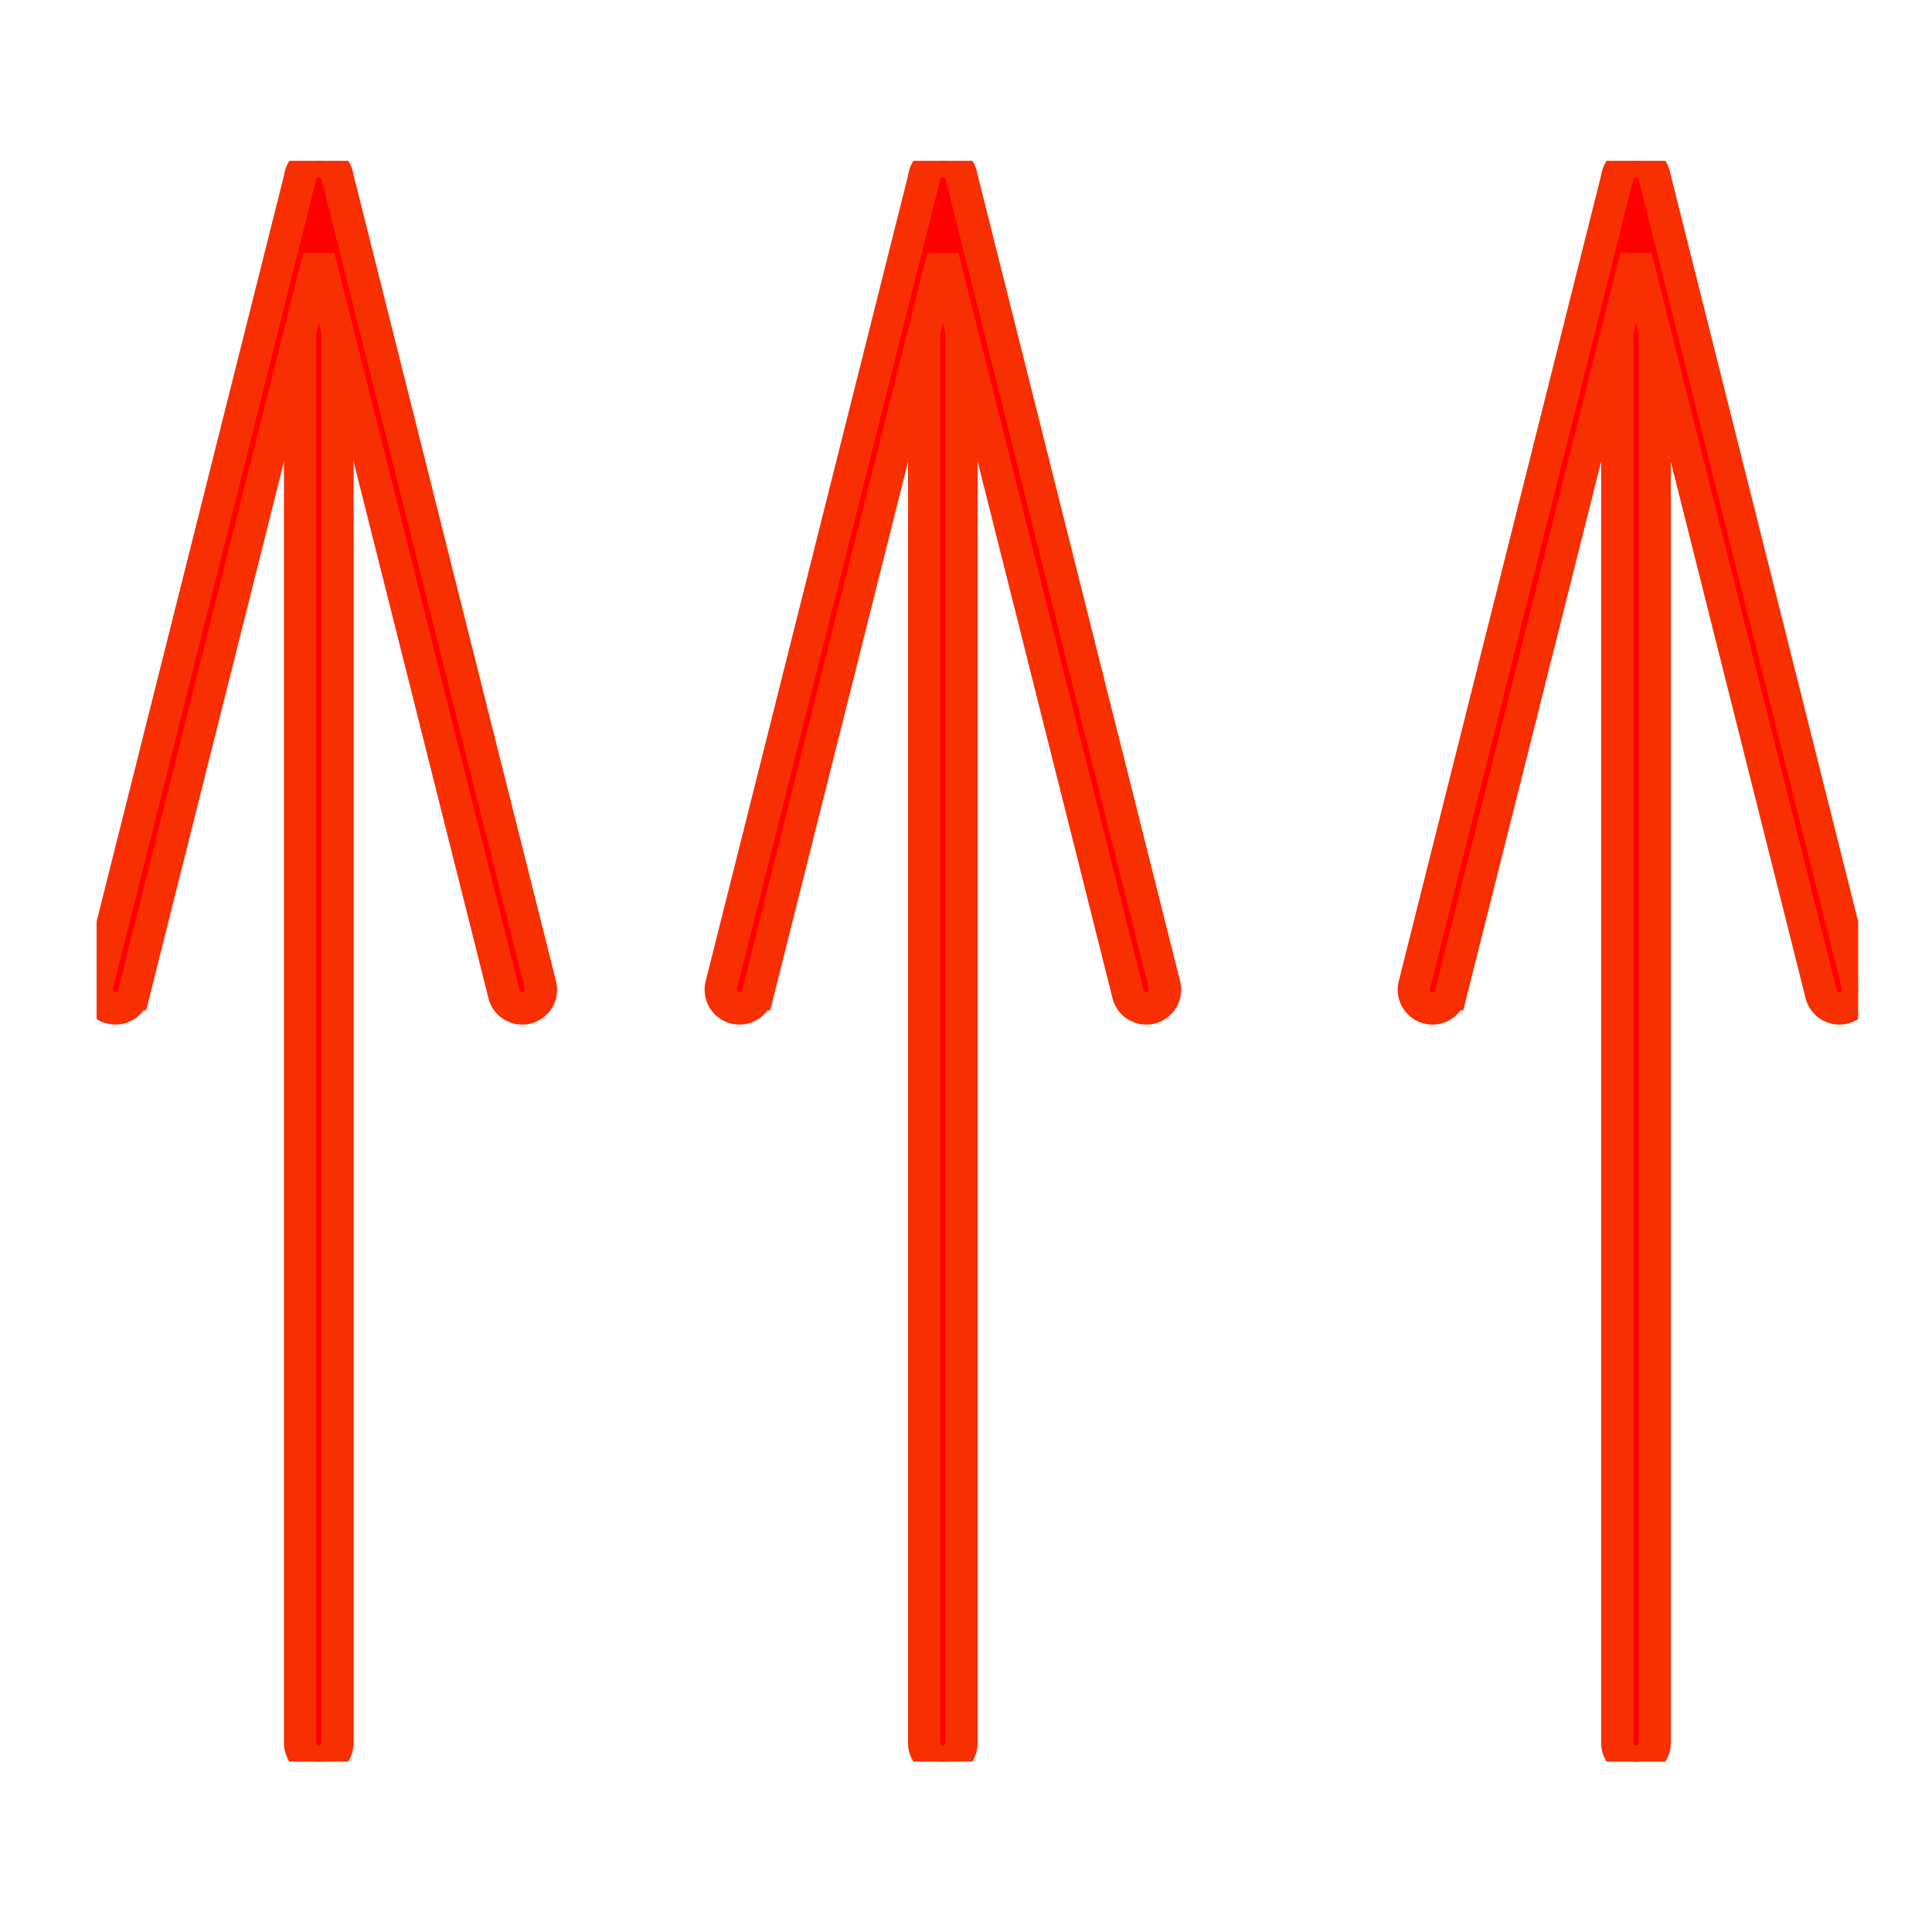
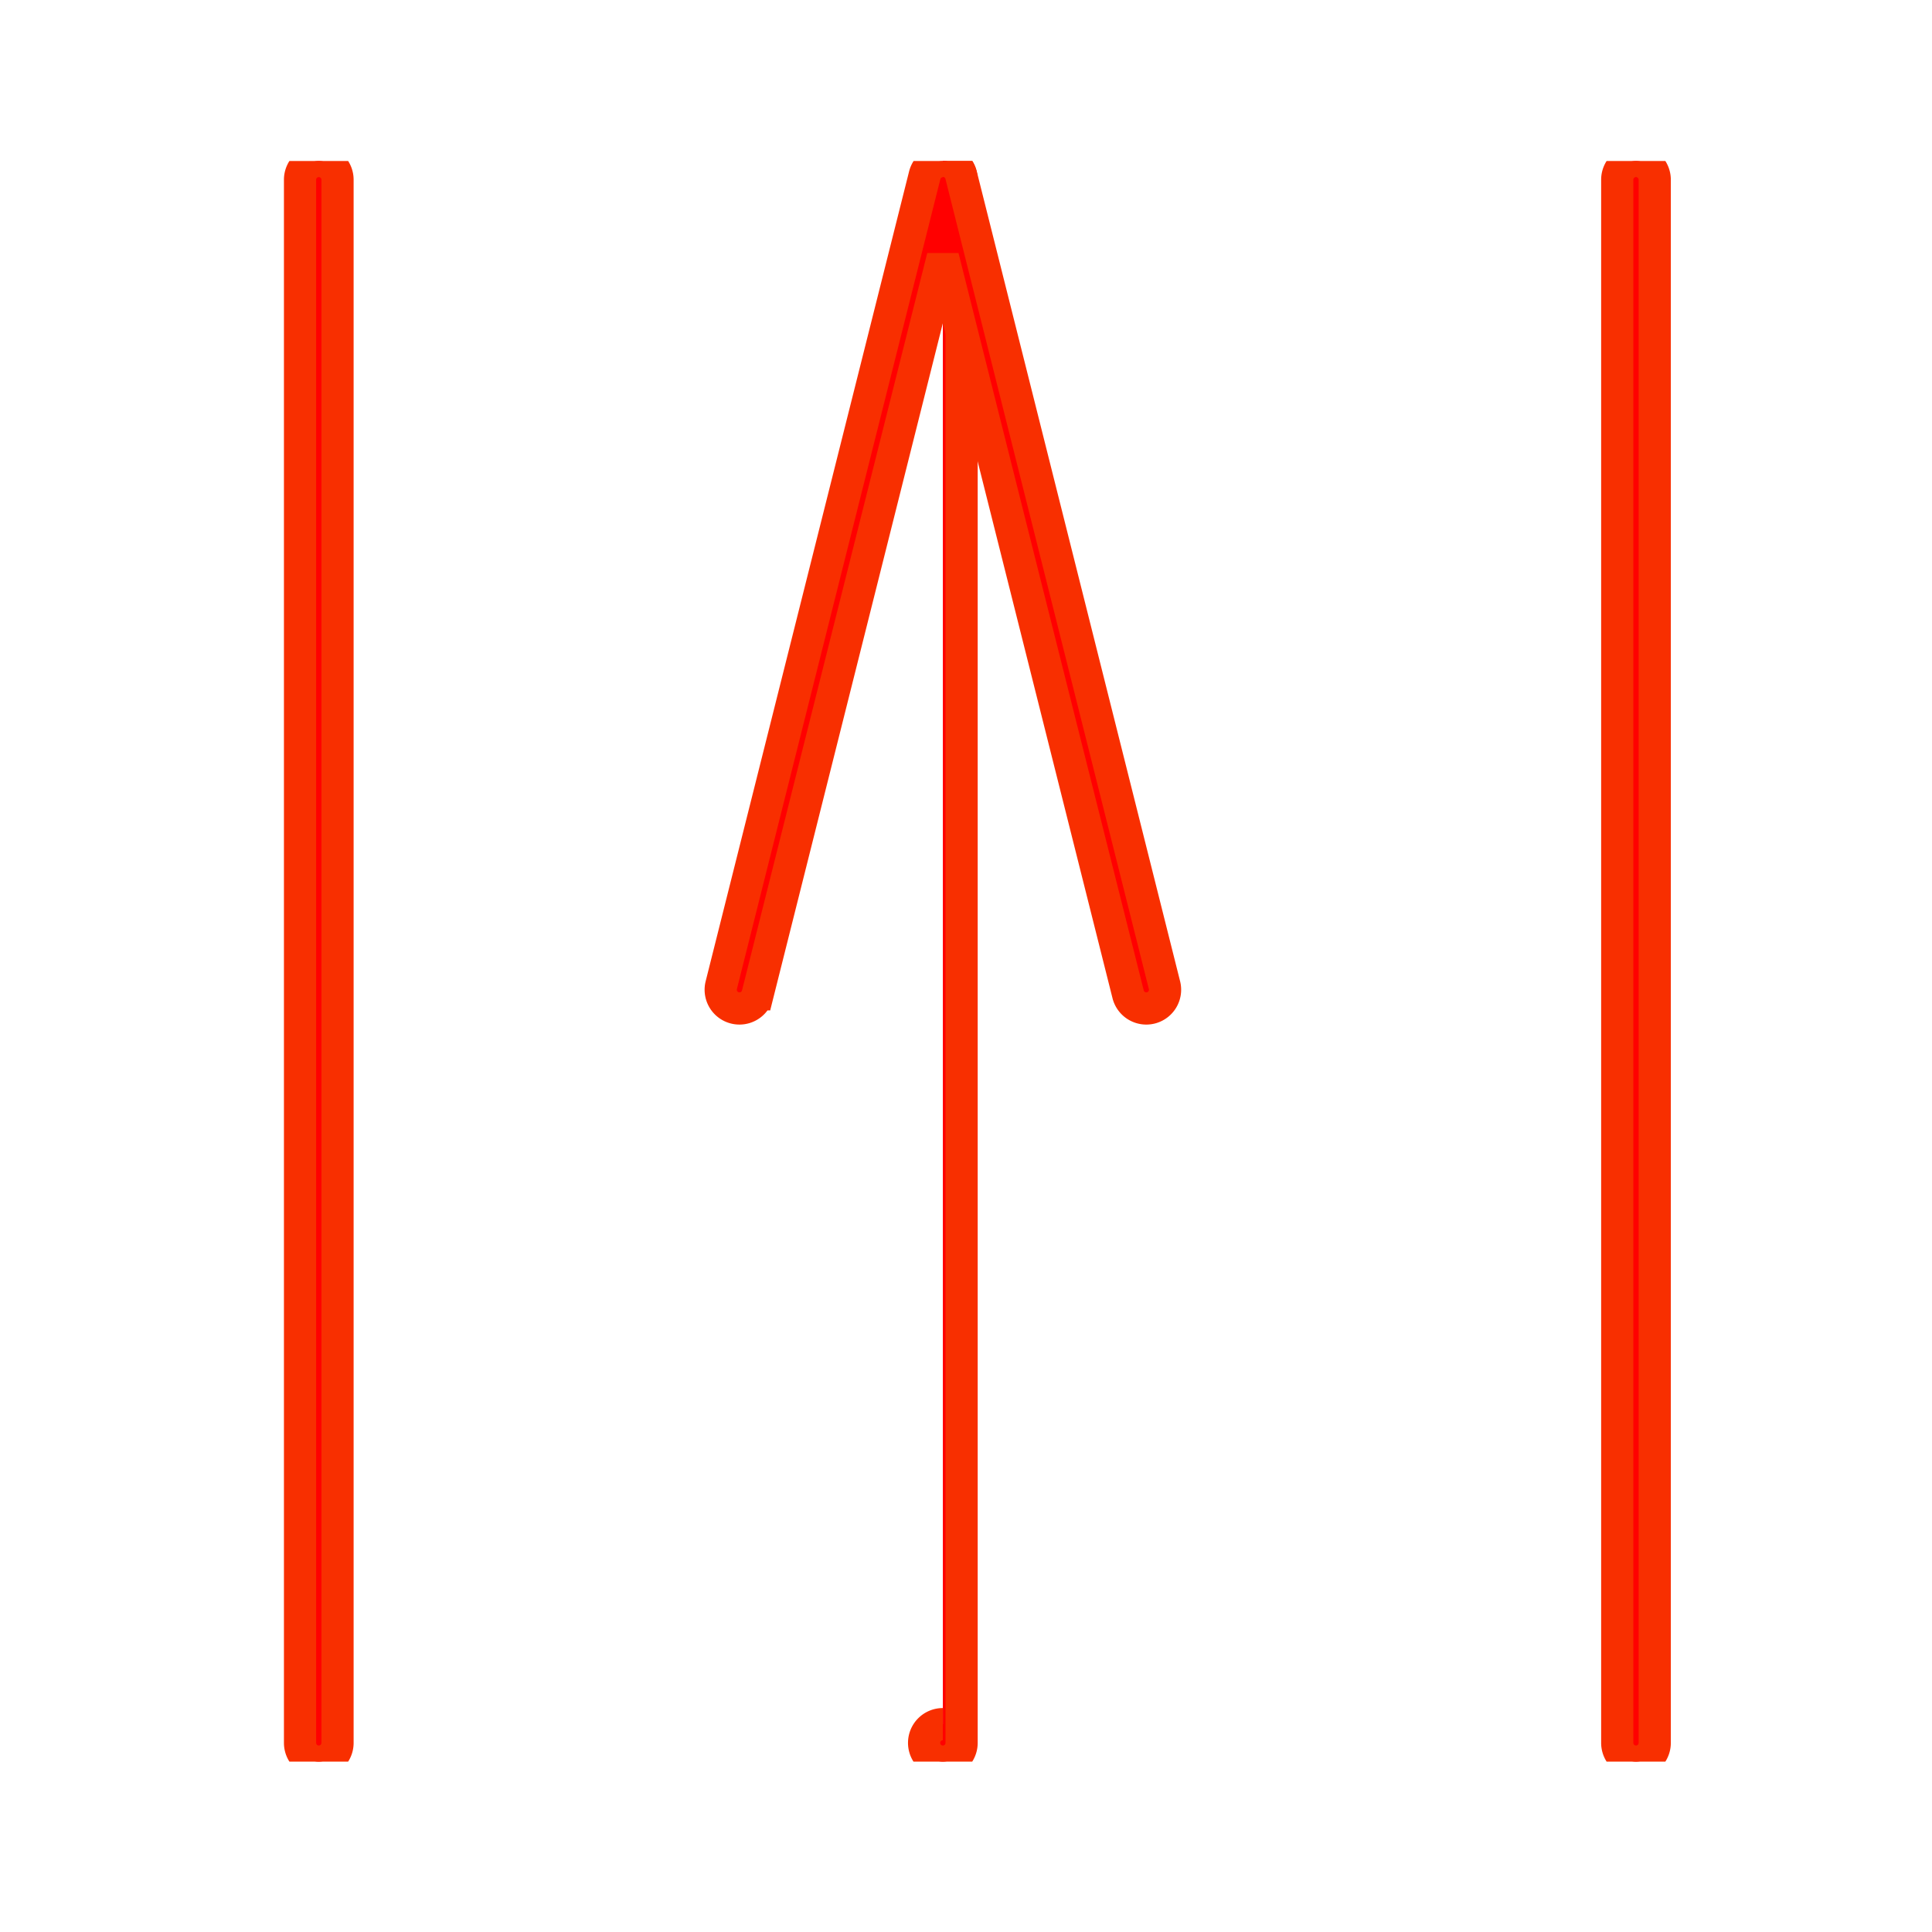
<svg xmlns="http://www.w3.org/2000/svg" width="60" height="60" viewBox="0 0 60 60">
  <defs>
    <clipPath id="a">
      <rect width="54.706" height="49.709" fill="red" stroke="#f82f00" stroke-width="1" />
    </clipPath>
  </defs>
  <g transform="translate(3238 -14925)">
    <g transform="translate(-3238 14925)" fill="#fff" stroke="#707070" stroke-width="1" opacity="0">
-       <rect width="60" height="60" stroke="none" />
      <rect x="0.5" y="0.5" width="59" height="59" fill="none" />
    </g>
    <g transform="translate(-3180.294 14979.709) rotate(180)">
      <g clip-path="url(#a)">
        <path d="M27.717,49.709a.582.582,0,0,1-.582-.582V.582a.582.582,0,1,1,1.164,0V49.127a.582.582,0,0,1-.582.582" transform="translate(-20.818)" fill="red" stroke="#f82f00" stroke-width="1" />
-         <path d="M6.9,126.8a.582.582,0,0,1-.565-.44L.017,101.2a.582.582,0,1,1,1.129-.284l5.753,22.9,5.753-22.9a.582.582,0,1,1,1.129.284L7.464,126.355a.582.582,0,0,1-.565.44" transform="translate(0.001 -77.086)" fill="red" stroke="#f82f00" stroke-width="1" />
-         <path d="M120.172,49.709a.582.582,0,0,1-.582-.582V.582a.582.582,0,1,1,1.164,0V49.127a.582.582,0,0,1-.582.582" transform="translate(-91.747)" fill="red" stroke="#f82f00" stroke-width="1" />
+         <path d="M120.172,49.709a.582.582,0,0,1-.582-.582V.582a.582.582,0,1,1,1.164,0a.582.582,0,0,1-.582.582" transform="translate(-91.747)" fill="red" stroke="#f82f00" stroke-width="1" />
        <path d="M99.353,126.8a.582.582,0,0,1-.565-.44L92.471,101.2a.582.582,0,0,1,1.129-.284l5.753,22.9,5.753-22.9a.582.582,0,1,1,1.129.284l-6.318,25.151a.582.582,0,0,1-.564.44" transform="translate(-70.929 -77.086)" fill="red" stroke="#f82f00" stroke-width="1" />
        <path d="M203.419,49.709a.582.582,0,0,1-.582-.582V.582a.582.582,0,0,1,1.164,0V49.127a.582.582,0,0,1-.582.582" transform="translate(-155.613)" fill="red" stroke="#f82f00" stroke-width="1" />
-         <path d="M182.6,126.8a.582.582,0,0,1-.565-.44L175.717,101.2a.582.582,0,0,1,1.129-.284l5.753,22.9,5.753-22.9a.582.582,0,1,1,1.129.284l-6.317,25.151a.582.582,0,0,1-.564.44" transform="translate(-134.794 -77.086)" fill="red" stroke="#f82f00" stroke-width="1" />
      </g>
    </g>
  </g>
</svg>